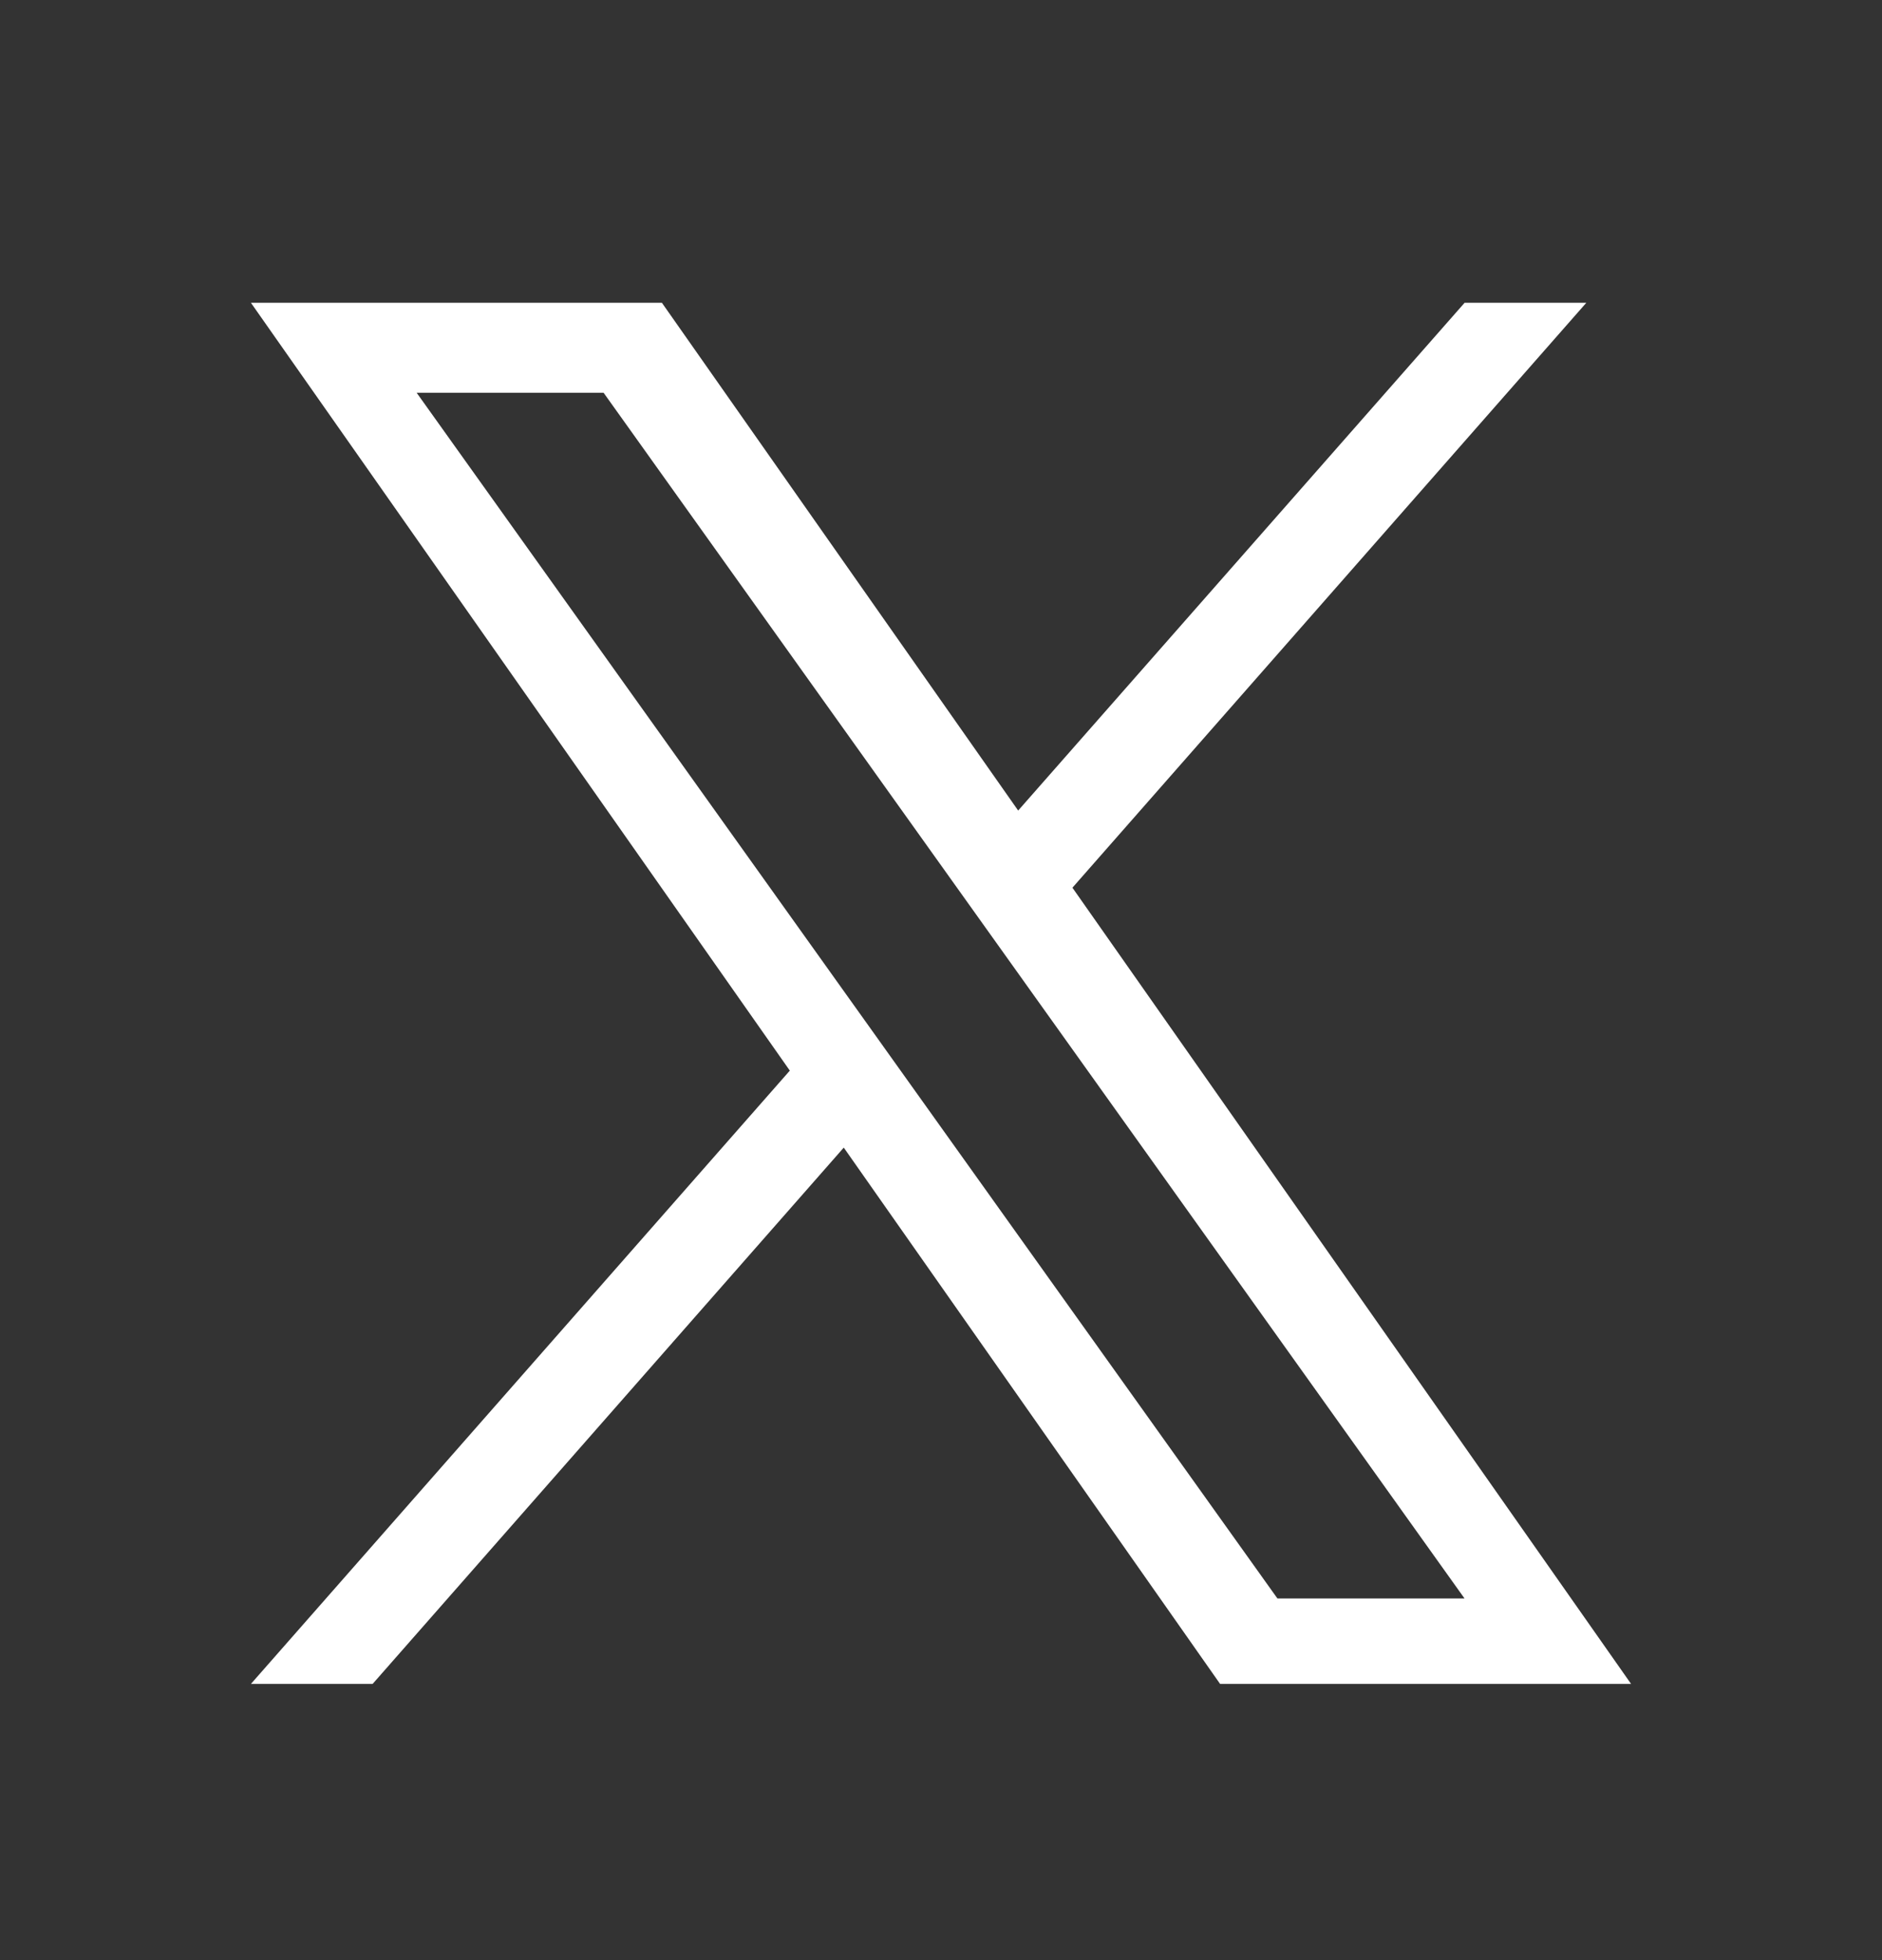
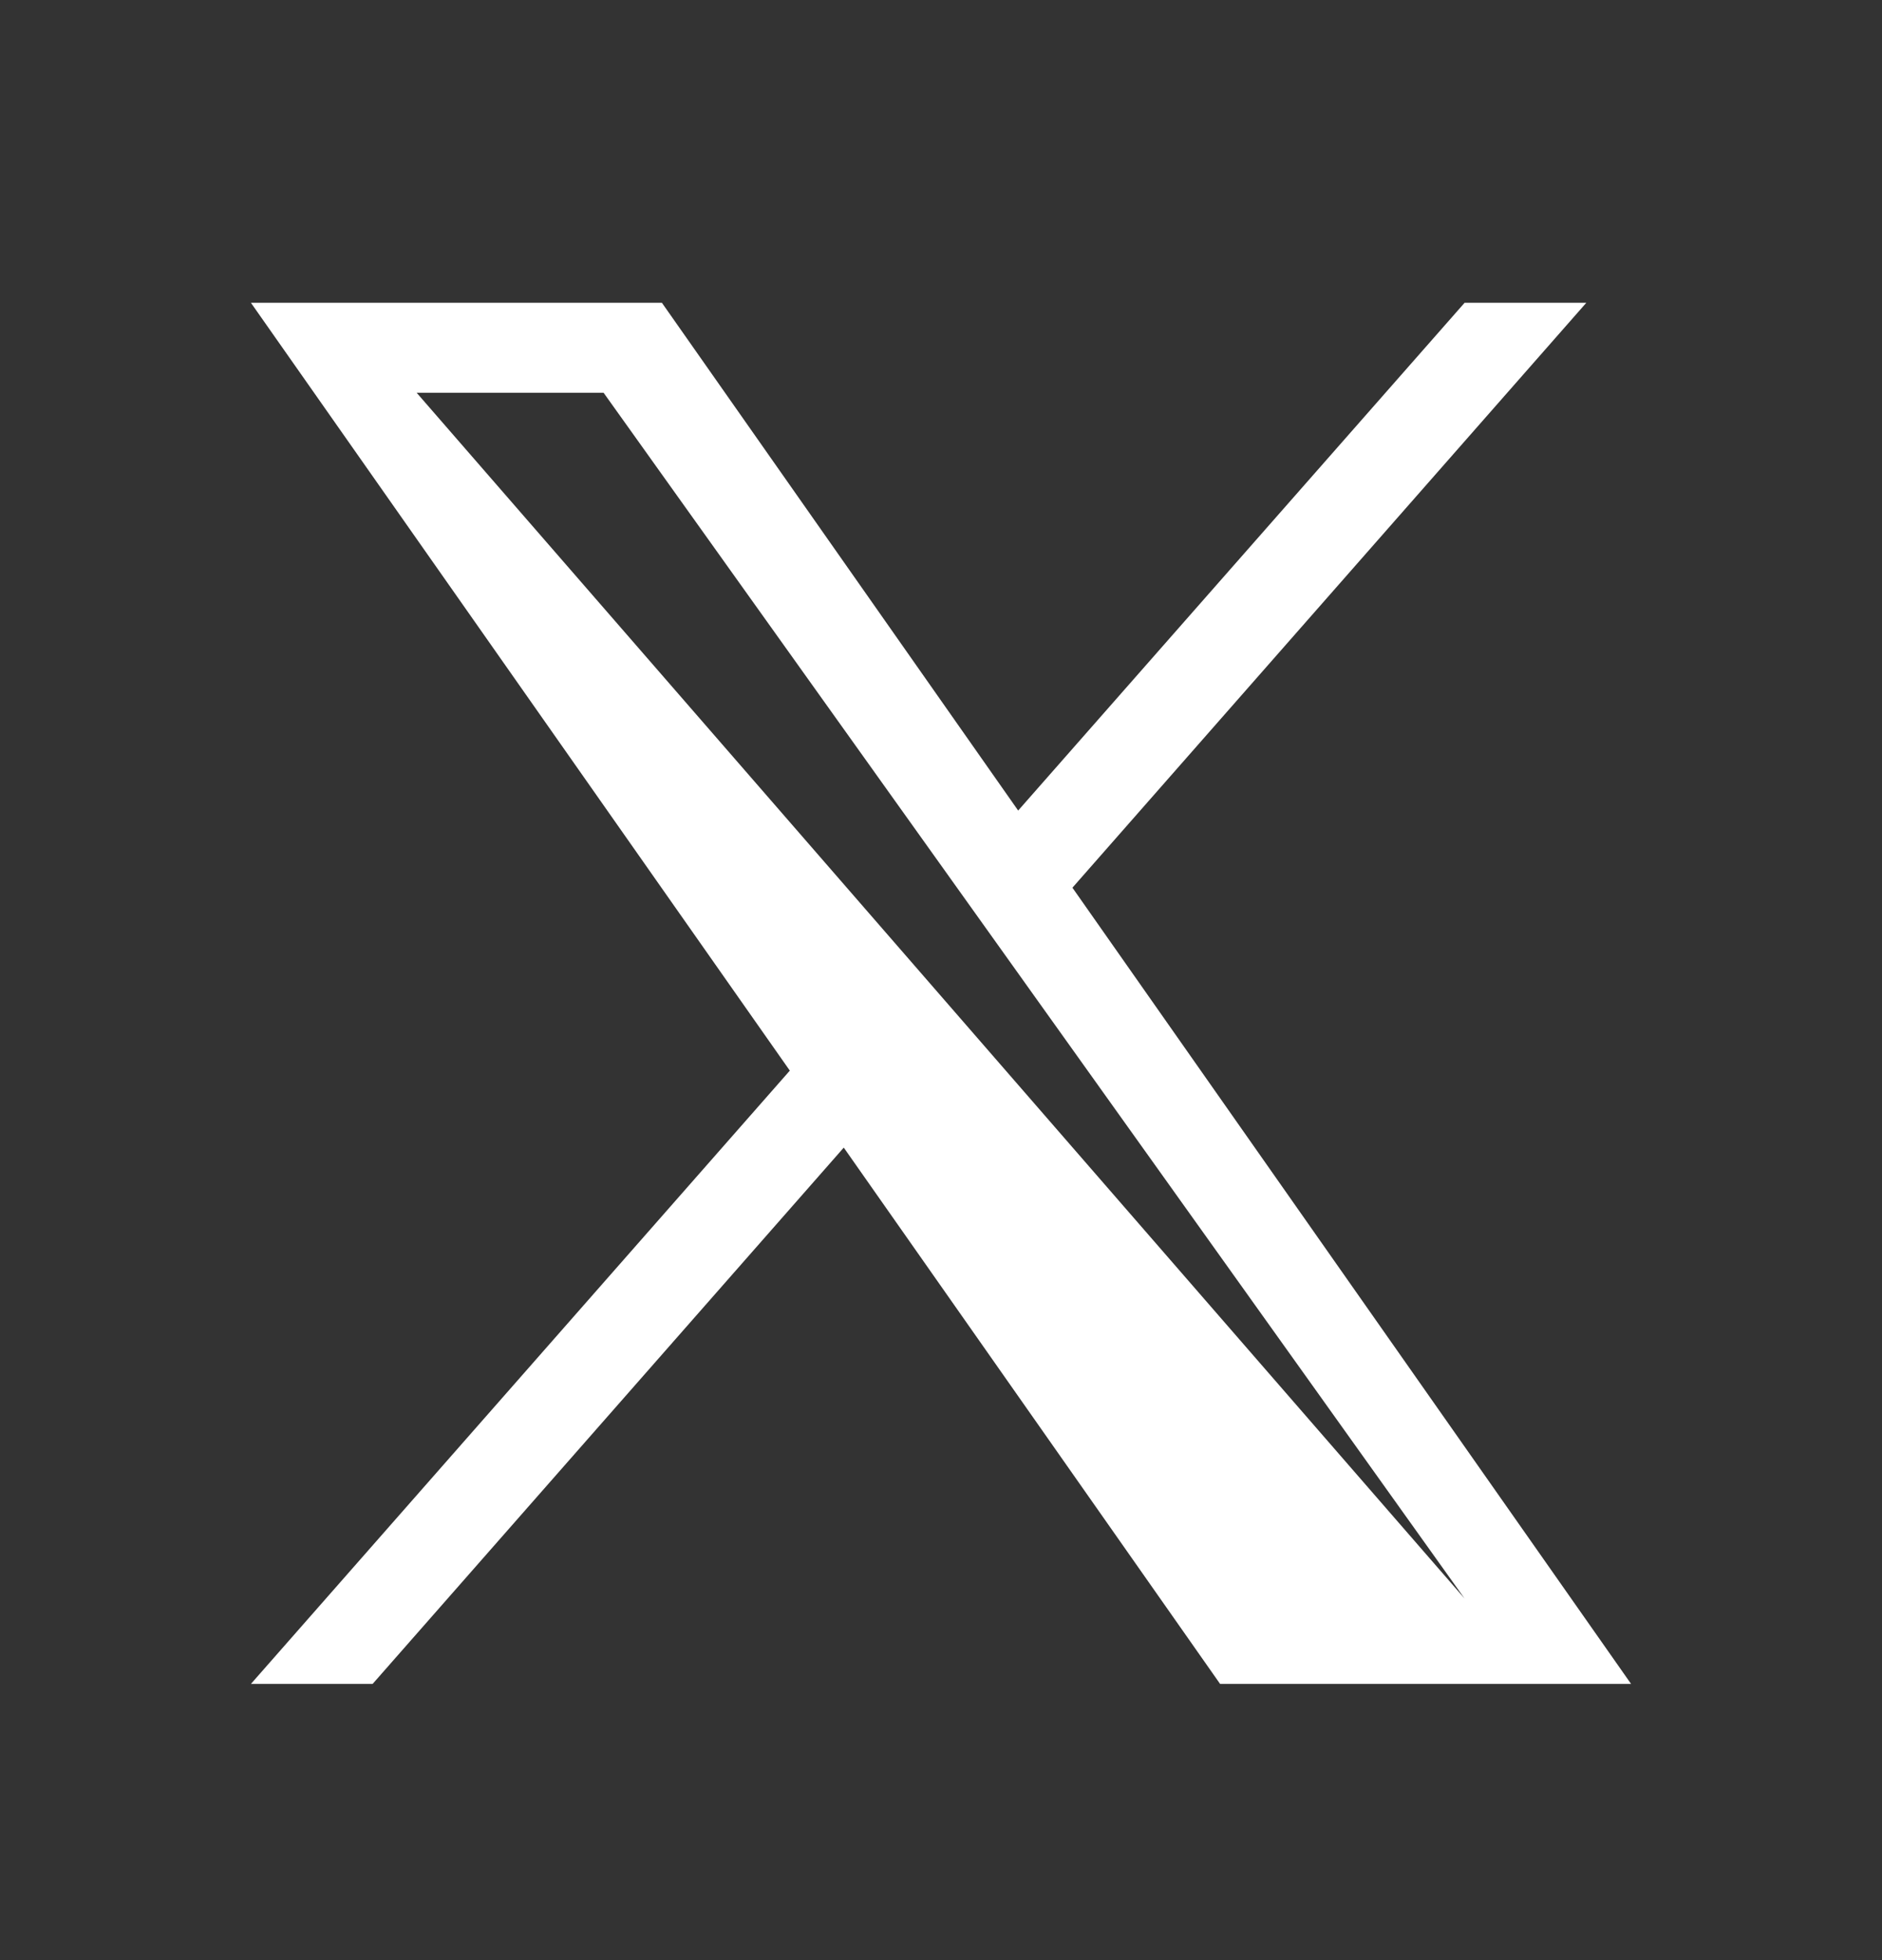
<svg xmlns="http://www.w3.org/2000/svg" width="24" height="25" viewBox="0 0 24 25" fill="none">
  <rect x="0" y="0" width="24" height="25" fill="#333333" stroke="none" />
-   <path d="M13.676 11.322L20.229 3.862H18.677L12.984 10.338L8.441 3.862H3.2L10.072 13.655L3.2 21.477H4.752L10.76 14.637L15.559 21.477H20.8M5.313 5.009H7.697L18.676 20.387H16.29" fill="white" />
+   <path d="M13.676 11.322L20.229 3.862H18.677L12.984 10.338L8.441 3.862H3.2L10.072 13.655L3.2 21.477H4.752L10.76 14.637L15.559 21.477H20.8M5.313 5.009H7.697L18.676 20.387" fill="white" />
</svg>